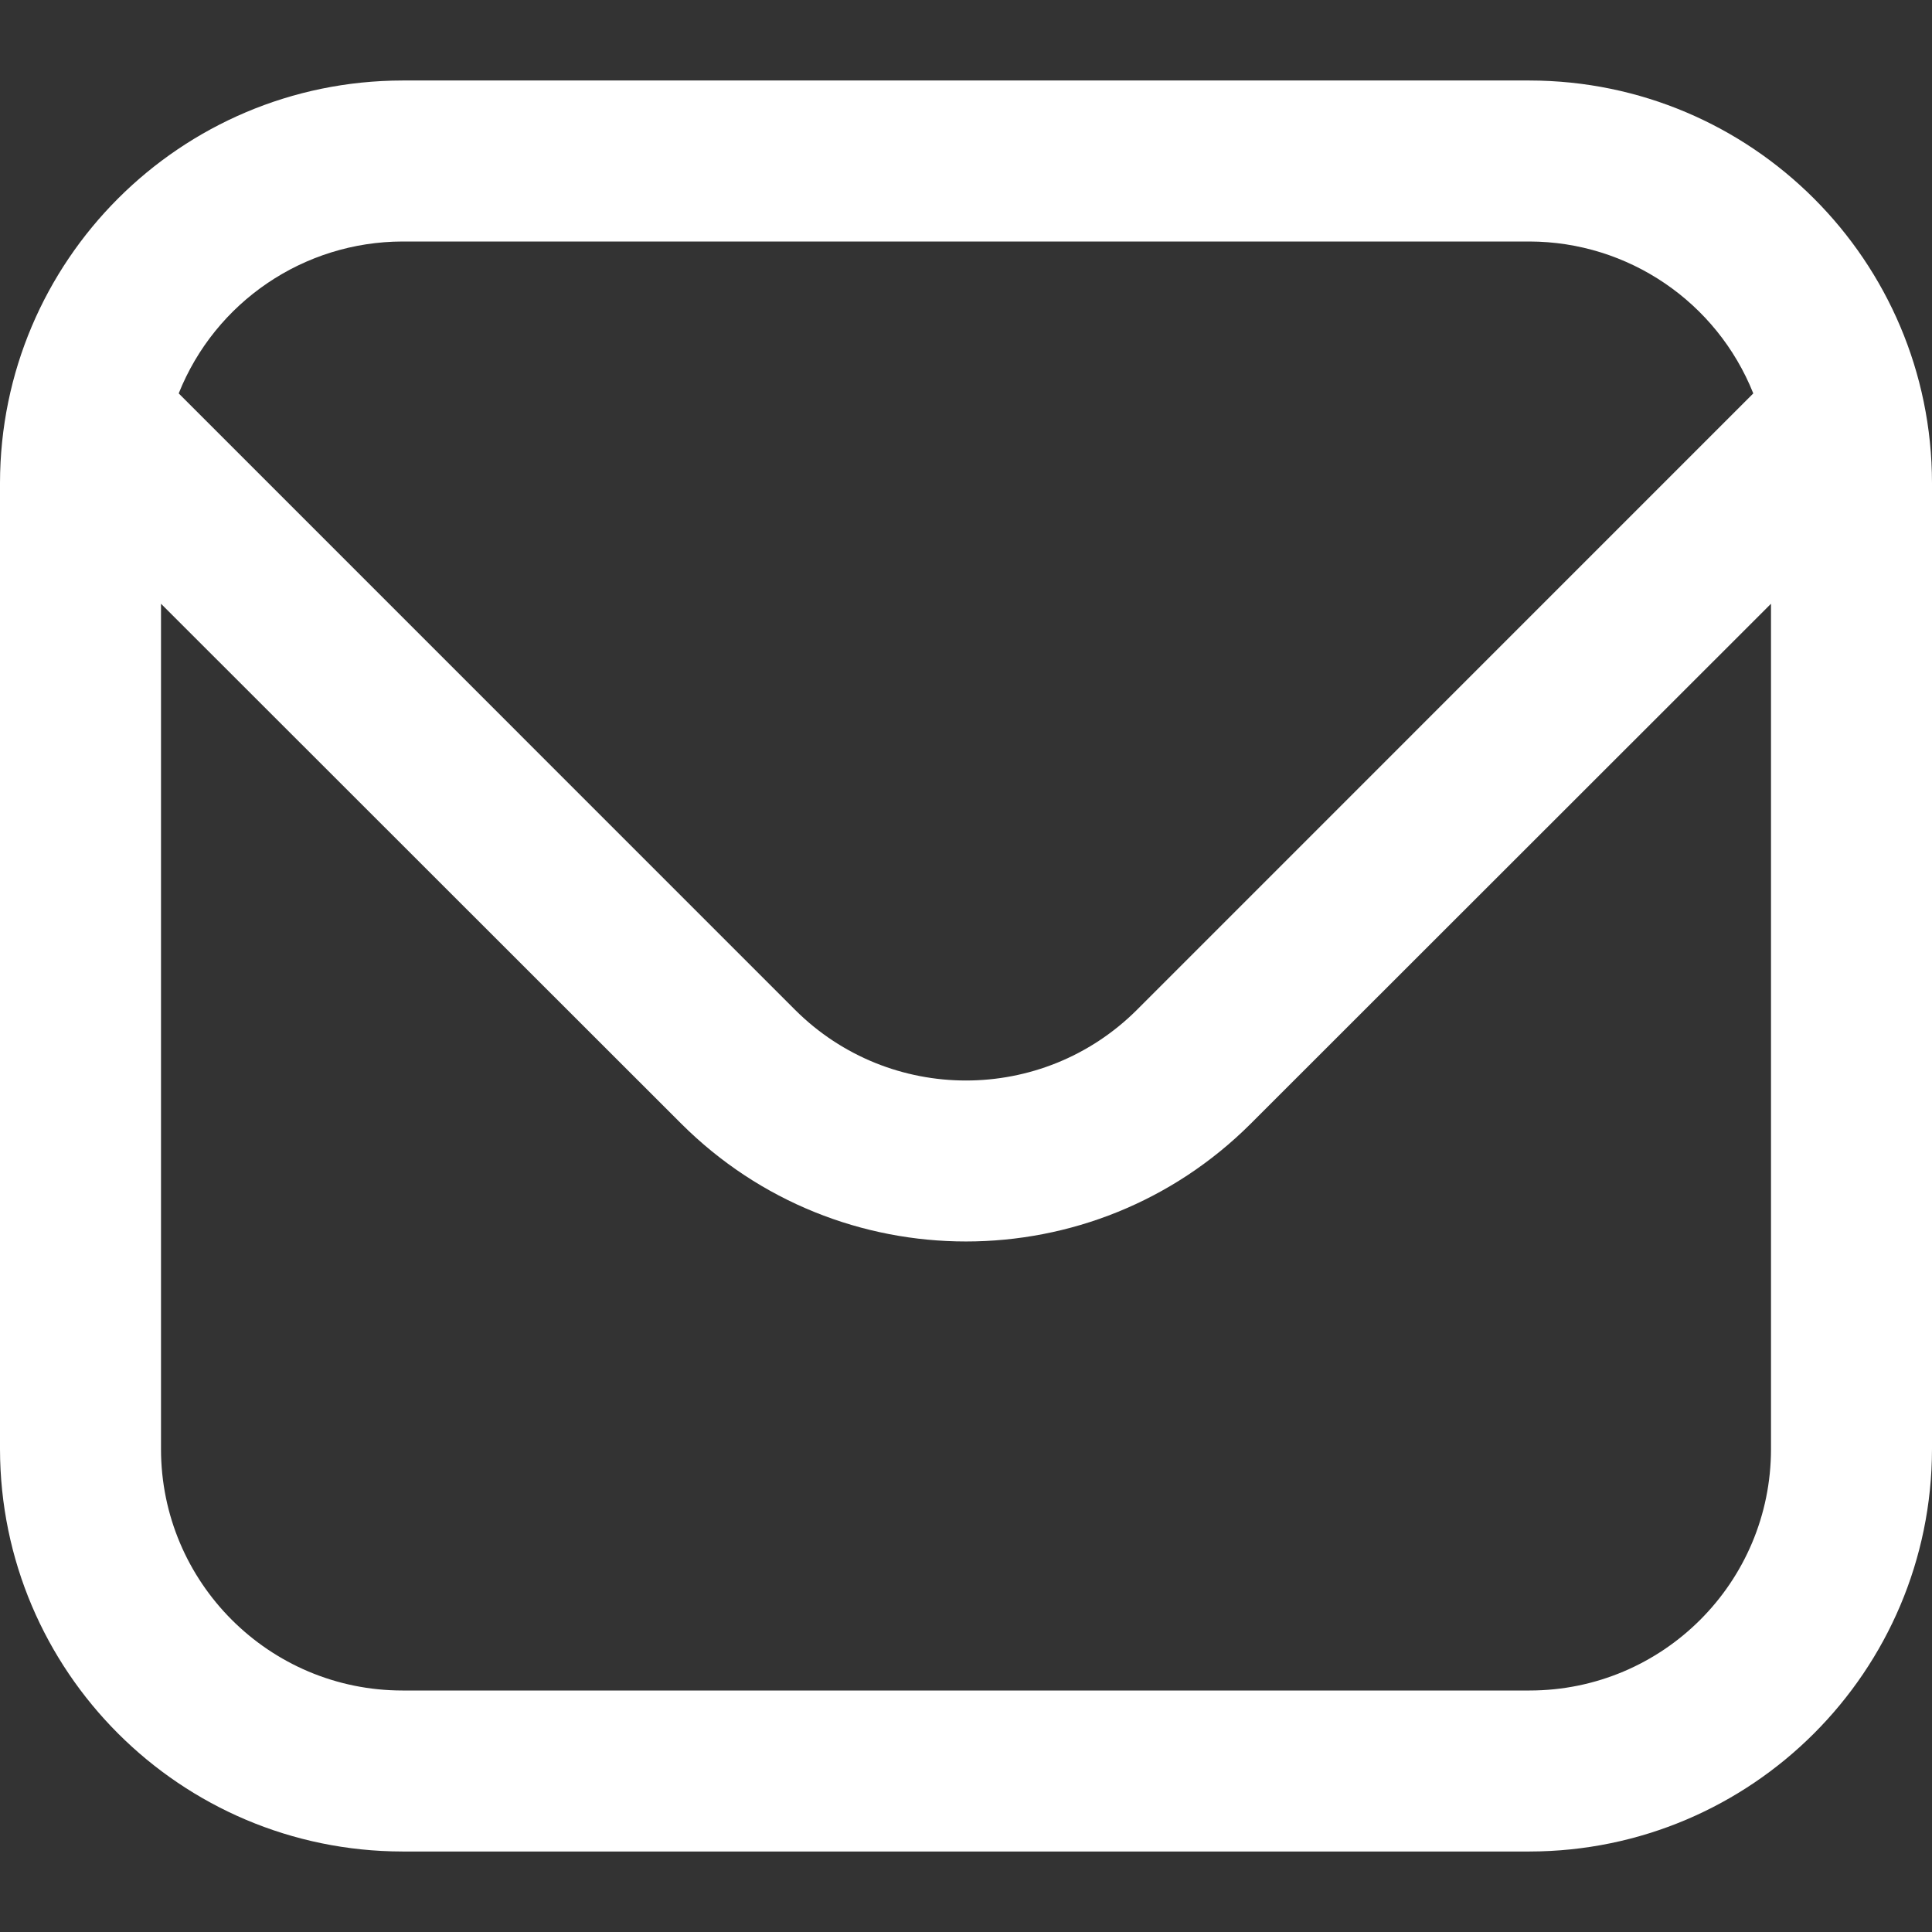
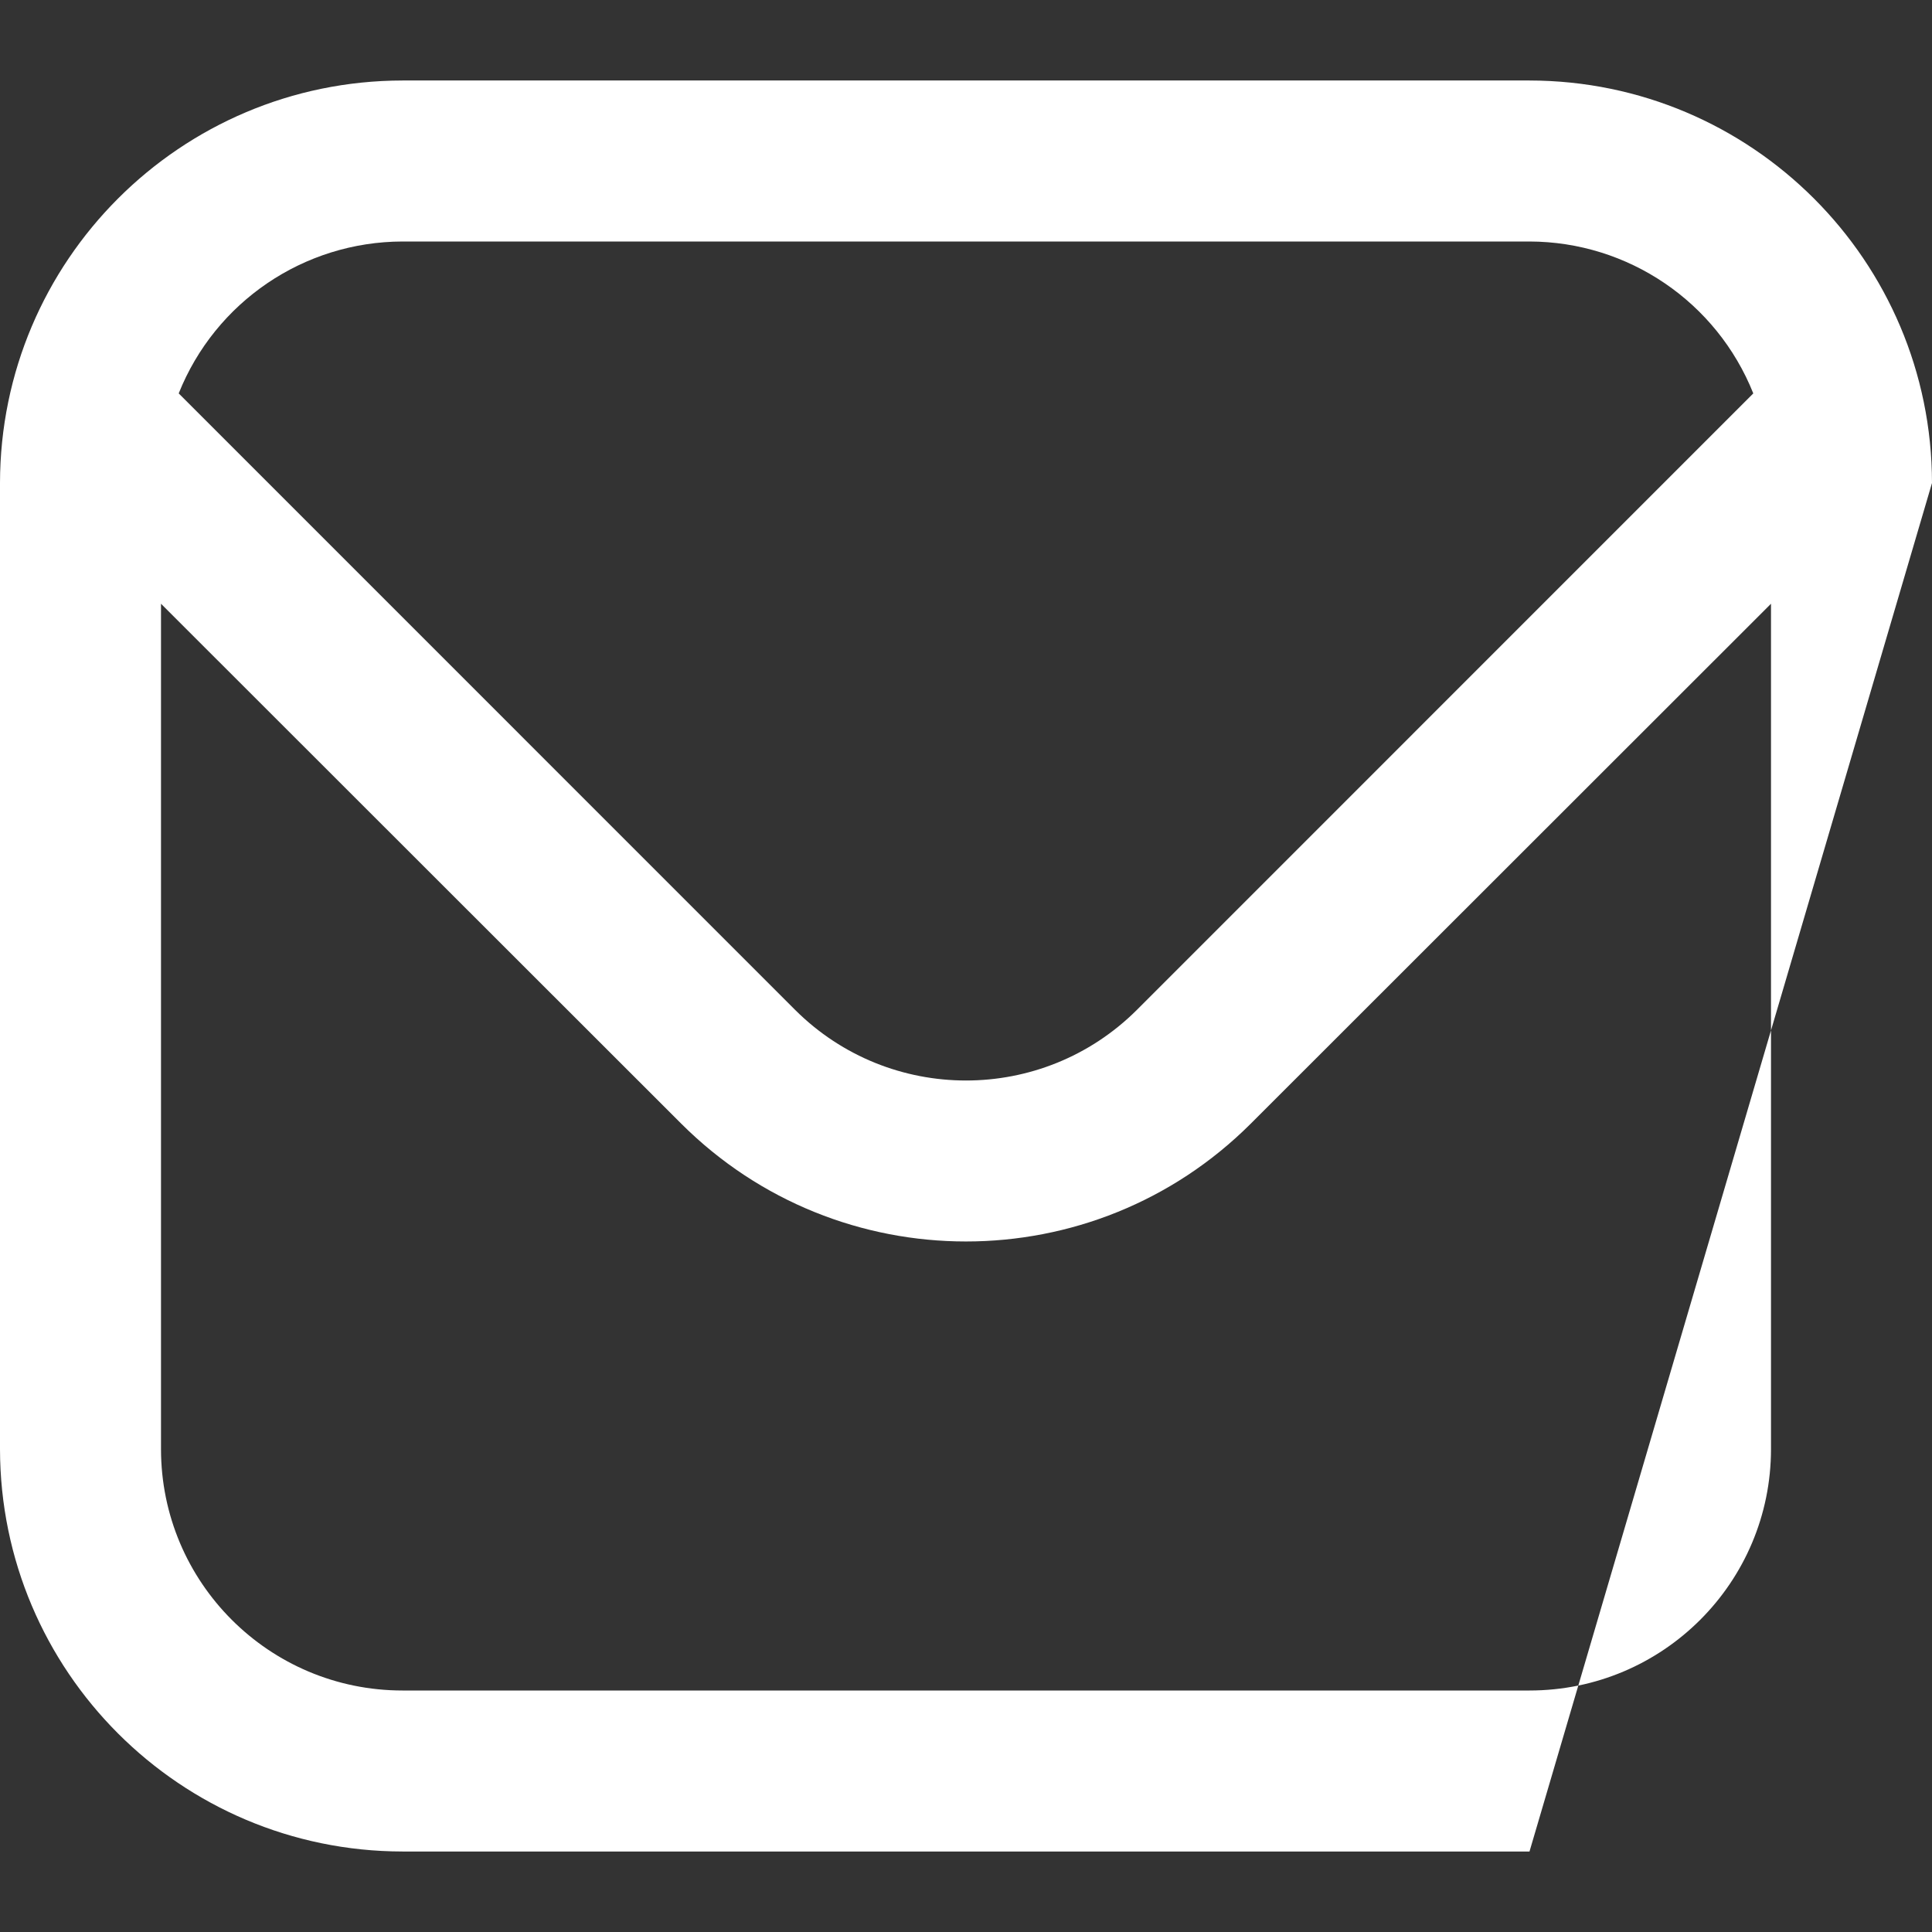
<svg xmlns="http://www.w3.org/2000/svg" width="512" height="512" xml:space="preserve" overflow="hidden">
  <rect width="100%" height="100%" fill="#333333" stroke="none" />
  <g transform="translate(-384 -104)">
-     <path d="M789.333 125.333 490.667 125.333C431.786 125.404 384.071 173.119 384 232L384 488C384.071 546.882 431.786 594.596 490.667 594.667L789.333 594.667C848.215 594.596 895.93 546.882 896 488L896 232C895.93 173.119 848.215 125.404 789.333 125.333ZM490.667 168 789.333 168C815.467 168.051 838.944 183.987 848.64 208.256L685.269 371.648C660.239 396.578 619.761 396.578 594.731 371.648L431.36 208.256C441.056 183.987 464.533 168.051 490.667 168ZM789.333 552 490.667 552C455.321 552 426.667 523.347 426.667 488L426.667 264 564.565 401.813C606.257 443.401 673.743 443.401 715.435 401.813L853.333 264 853.333 488C853.333 523.347 824.681 552 789.333 552Z" fill="#FFFFFF" />
+     <path d="M789.333 125.333 490.667 125.333C431.786 125.404 384.071 173.119 384 232L384 488C384.071 546.882 431.786 594.596 490.667 594.667L789.333 594.667L896 232C895.93 173.119 848.215 125.404 789.333 125.333ZM490.667 168 789.333 168C815.467 168.051 838.944 183.987 848.64 208.256L685.269 371.648C660.239 396.578 619.761 396.578 594.731 371.648L431.36 208.256C441.056 183.987 464.533 168.051 490.667 168ZM789.333 552 490.667 552C455.321 552 426.667 523.347 426.667 488L426.667 264 564.565 401.813C606.257 443.401 673.743 443.401 715.435 401.813L853.333 264 853.333 488C853.333 523.347 824.681 552 789.333 552Z" fill="#FFFFFF" />
  </g>
</svg>